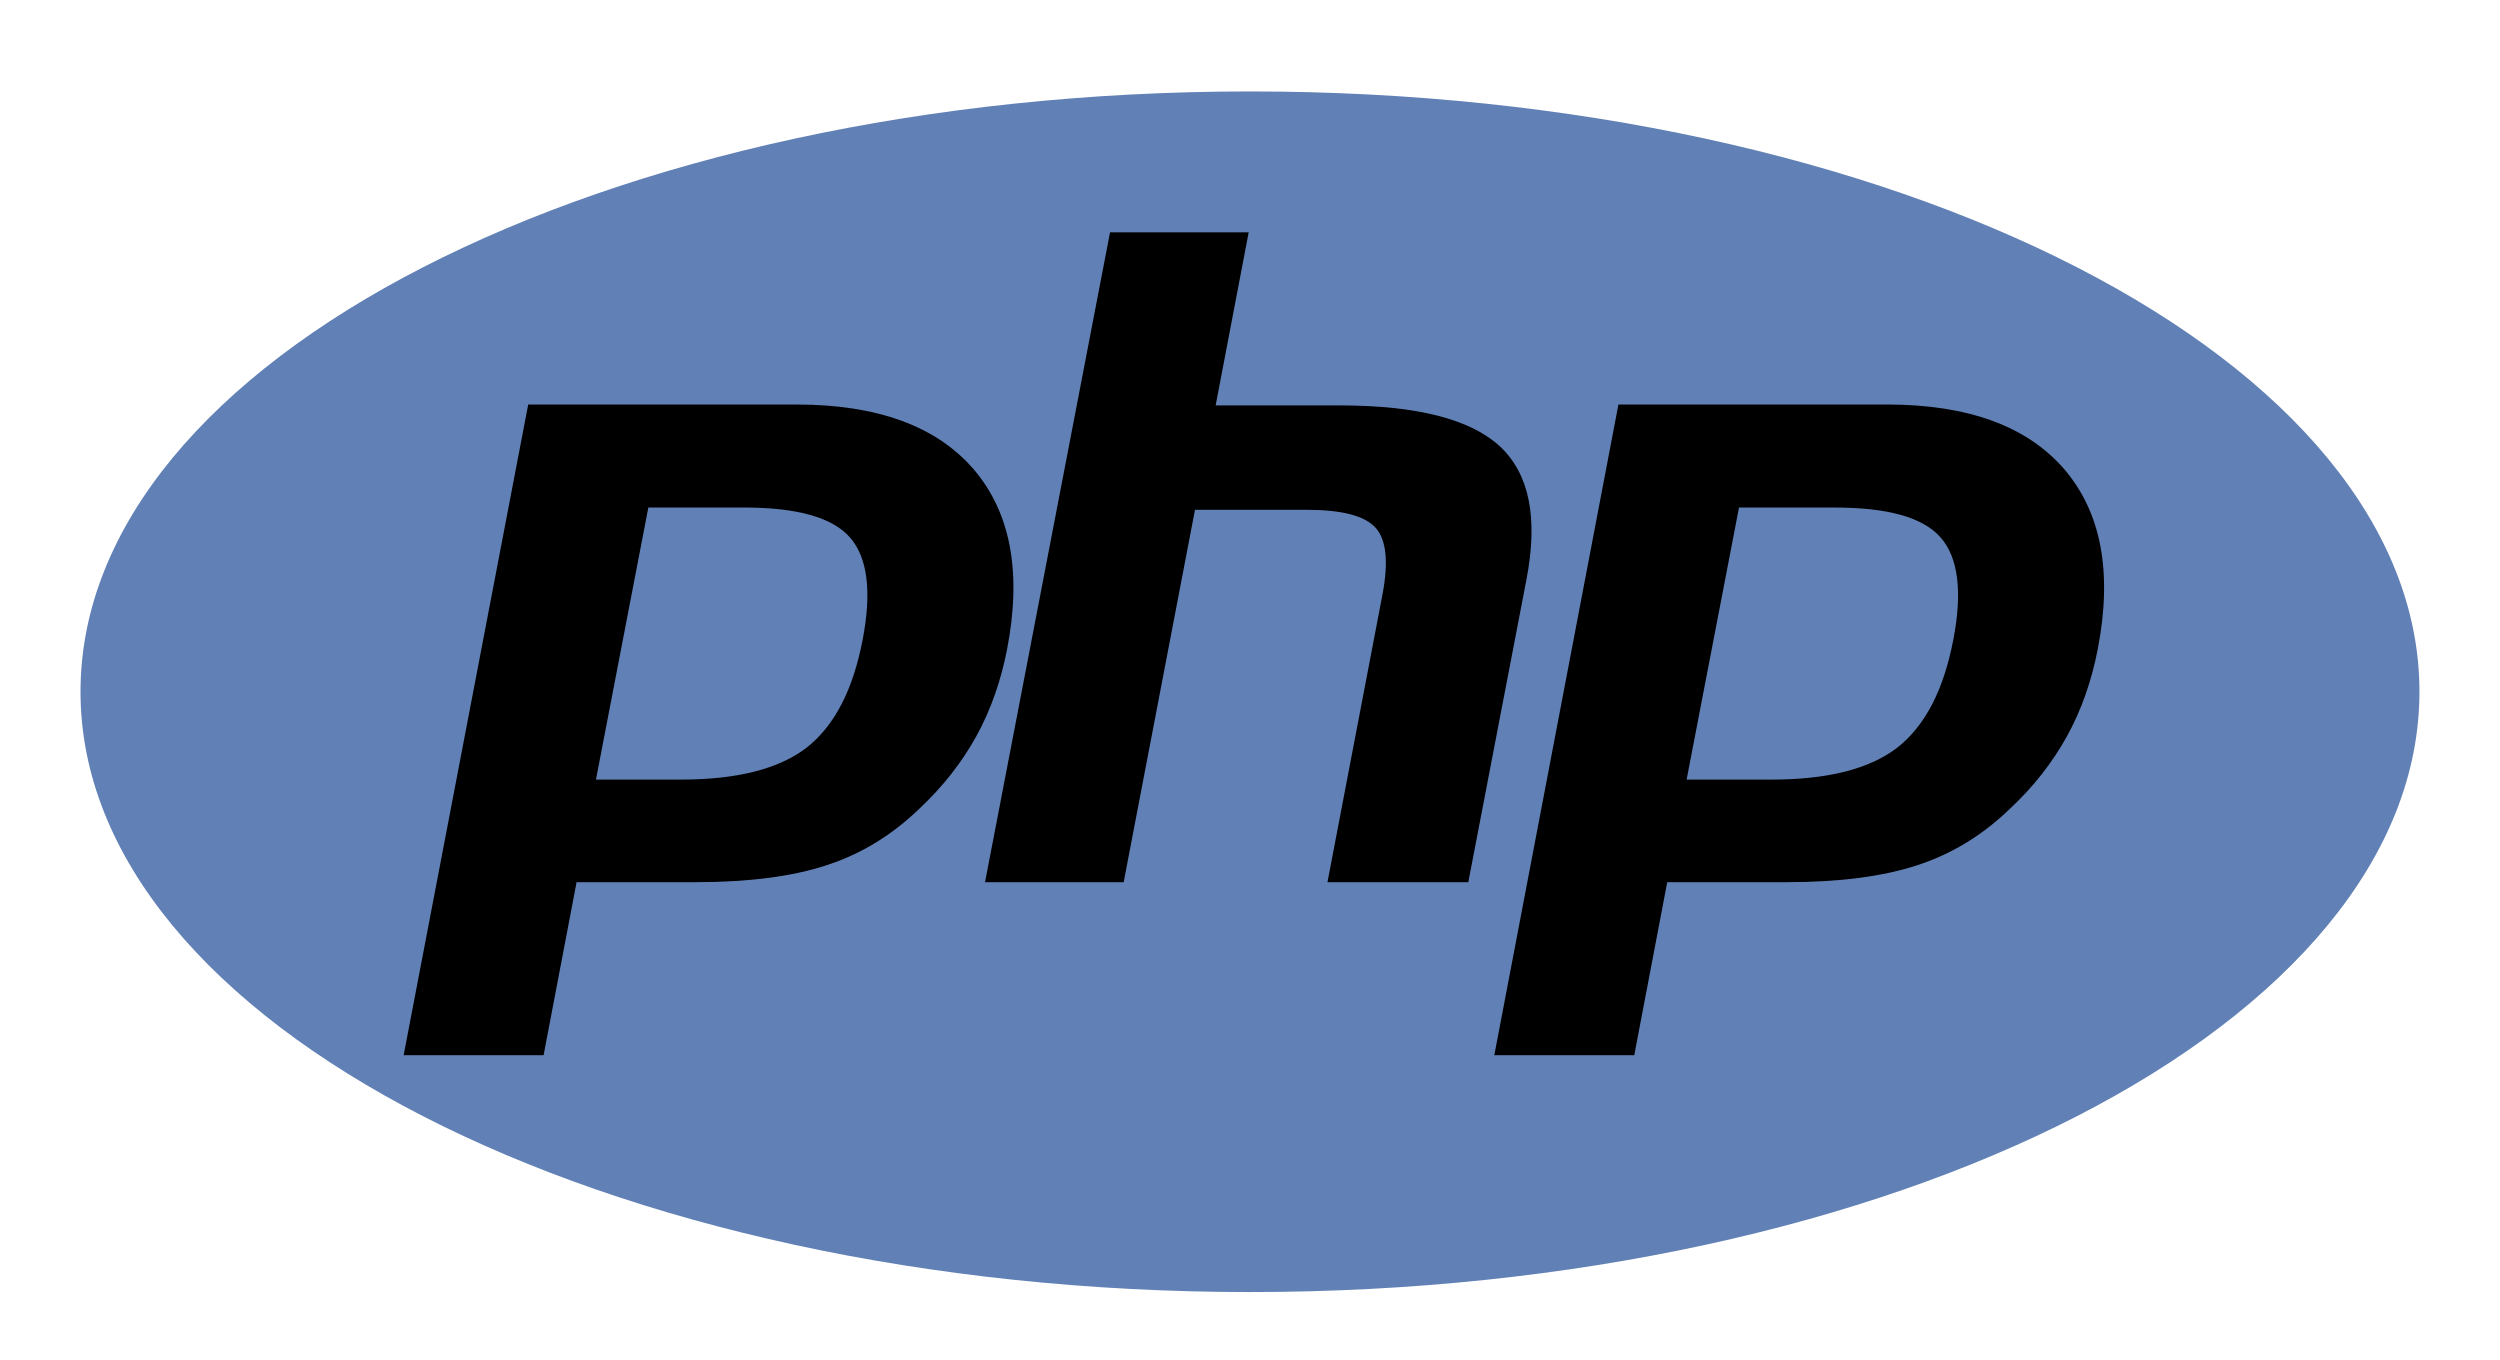
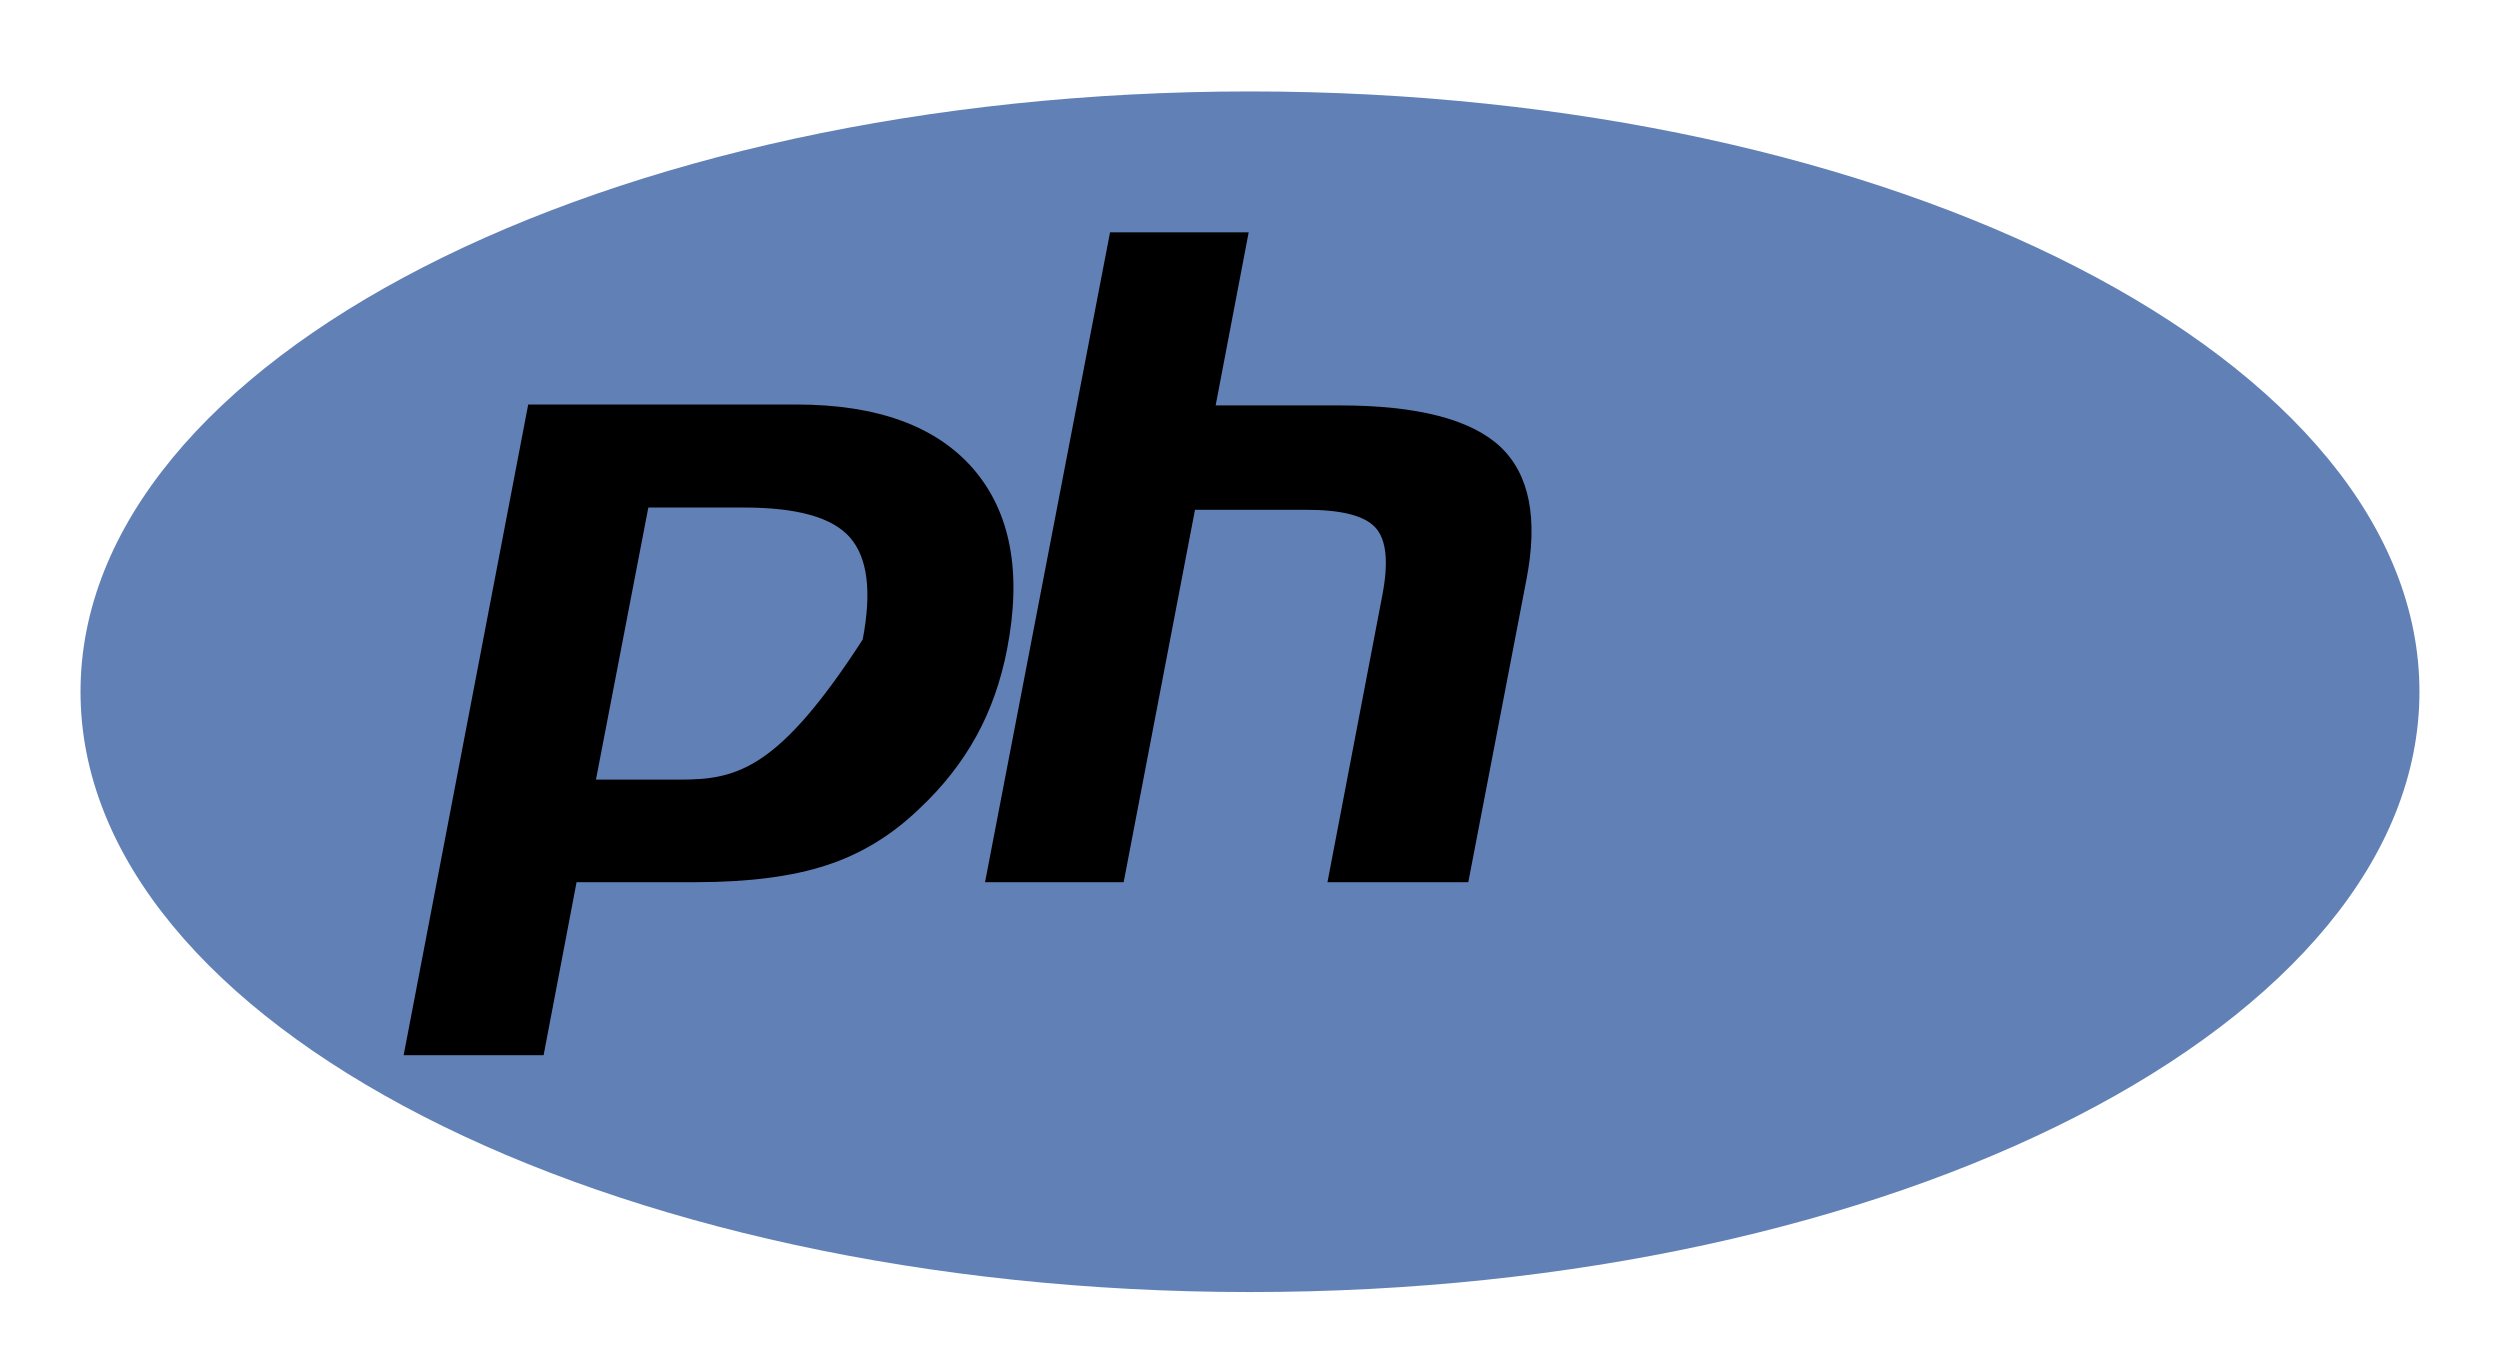
<svg xmlns="http://www.w3.org/2000/svg" width="68" height="37" viewBox="0 0 68 37" fill="none">
  <path d="M34 35.144C51.567 35.144 65.809 27.833 65.809 18.815C65.809 9.797 51.567 2.487 34 2.487C16.432 2.487 2.19 9.797 2.19 18.815C2.19 27.833 16.432 35.144 34 35.144Z" fill="#6181B6" />
-   <path d="M20.233 13.805C21.681 13.805 22.639 14.072 23.118 14.618C23.597 15.164 23.716 16.086 23.465 17.396C23.202 18.767 22.699 19.737 21.945 20.332C21.191 20.914 20.053 21.205 18.521 21.205H16.21L17.635 13.805H20.233ZM10.979 28.702H14.786L15.683 23.995H18.94C20.376 23.995 21.562 23.838 22.483 23.534C23.417 23.231 24.255 22.722 25.009 21.994C25.644 21.399 26.159 20.744 26.554 20.029C26.949 19.313 27.224 18.524 27.392 17.663C27.799 15.564 27.488 13.939 26.482 12.762C25.476 11.597 23.872 11.003 21.669 11.003H14.367L10.979 28.702Z" fill="black" />
+   <path d="M20.233 13.805C21.681 13.805 22.639 14.072 23.118 14.618C23.597 15.164 23.716 16.086 23.465 17.396C21.191 20.914 20.053 21.205 18.521 21.205H16.21L17.635 13.805H20.233ZM10.979 28.702H14.786L15.683 23.995H18.94C20.376 23.995 21.562 23.838 22.483 23.534C23.417 23.231 24.255 22.722 25.009 21.994C25.644 21.399 26.159 20.744 26.554 20.029C26.949 19.313 27.224 18.524 27.392 17.663C27.799 15.564 27.488 13.939 26.482 12.762C25.476 11.597 23.872 11.003 21.669 11.003H14.367L10.979 28.702Z" fill="black" />
  <path d="M30.193 6.32H33.964L33.066 11.027H36.43C38.549 11.027 39.998 11.403 40.8 12.143C41.602 12.895 41.842 14.096 41.518 15.771L39.938 23.995H36.107L37.603 16.171C37.771 15.285 37.711 14.679 37.412 14.351C37.113 14.024 36.49 13.866 35.52 13.866H32.504L30.564 23.995H26.793L30.193 6.32Z" fill="black" />
-   <path d="M49.899 13.805C51.347 13.805 52.305 14.072 52.784 14.618C53.263 15.164 53.383 16.086 53.131 17.396C52.868 18.767 52.365 19.737 51.611 20.332C50.856 20.914 49.719 21.205 48.187 21.205H45.876L47.301 13.805H49.899ZM40.645 28.702H44.452L45.349 23.995H48.606C50.042 23.995 51.228 23.838 52.15 23.534C53.083 23.231 53.921 22.722 54.675 21.994C55.31 21.399 55.825 20.744 56.22 20.029C56.615 19.313 56.89 18.524 57.058 17.663C57.465 15.564 57.154 13.939 56.148 12.762C55.142 11.597 53.538 11.003 51.335 11.003H44.021L40.645 28.702Z" fill="black" />
</svg>